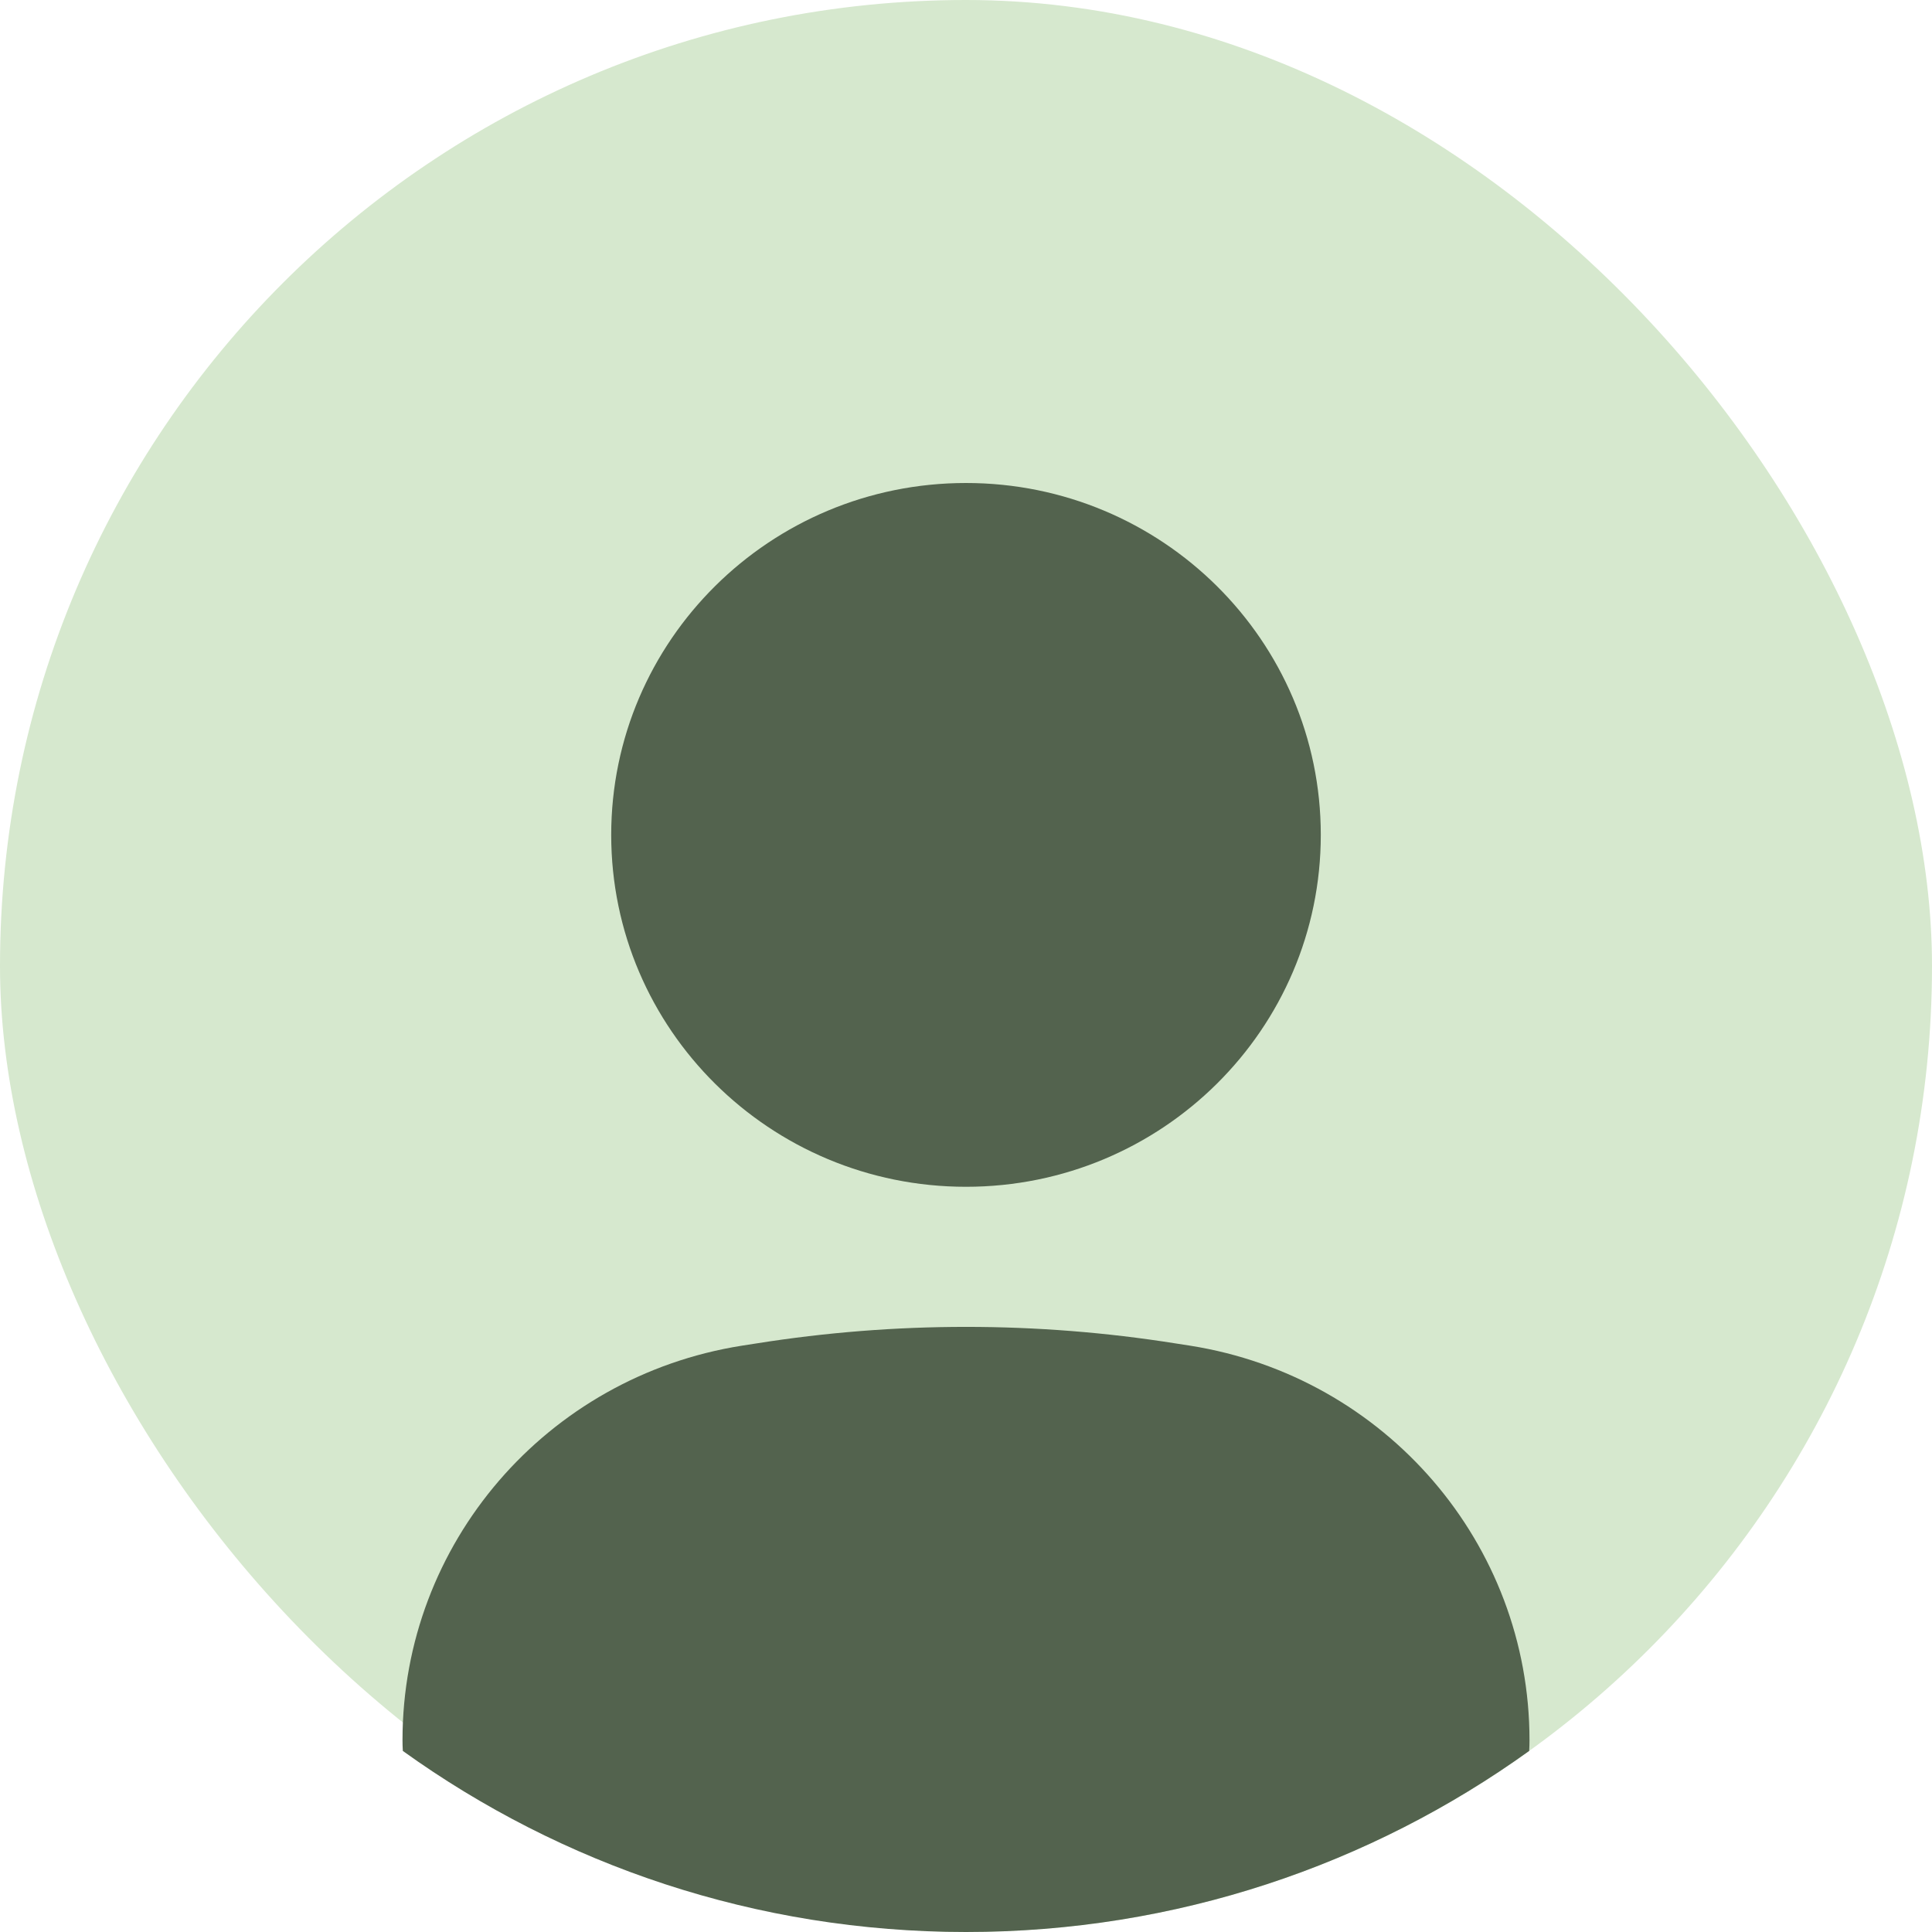
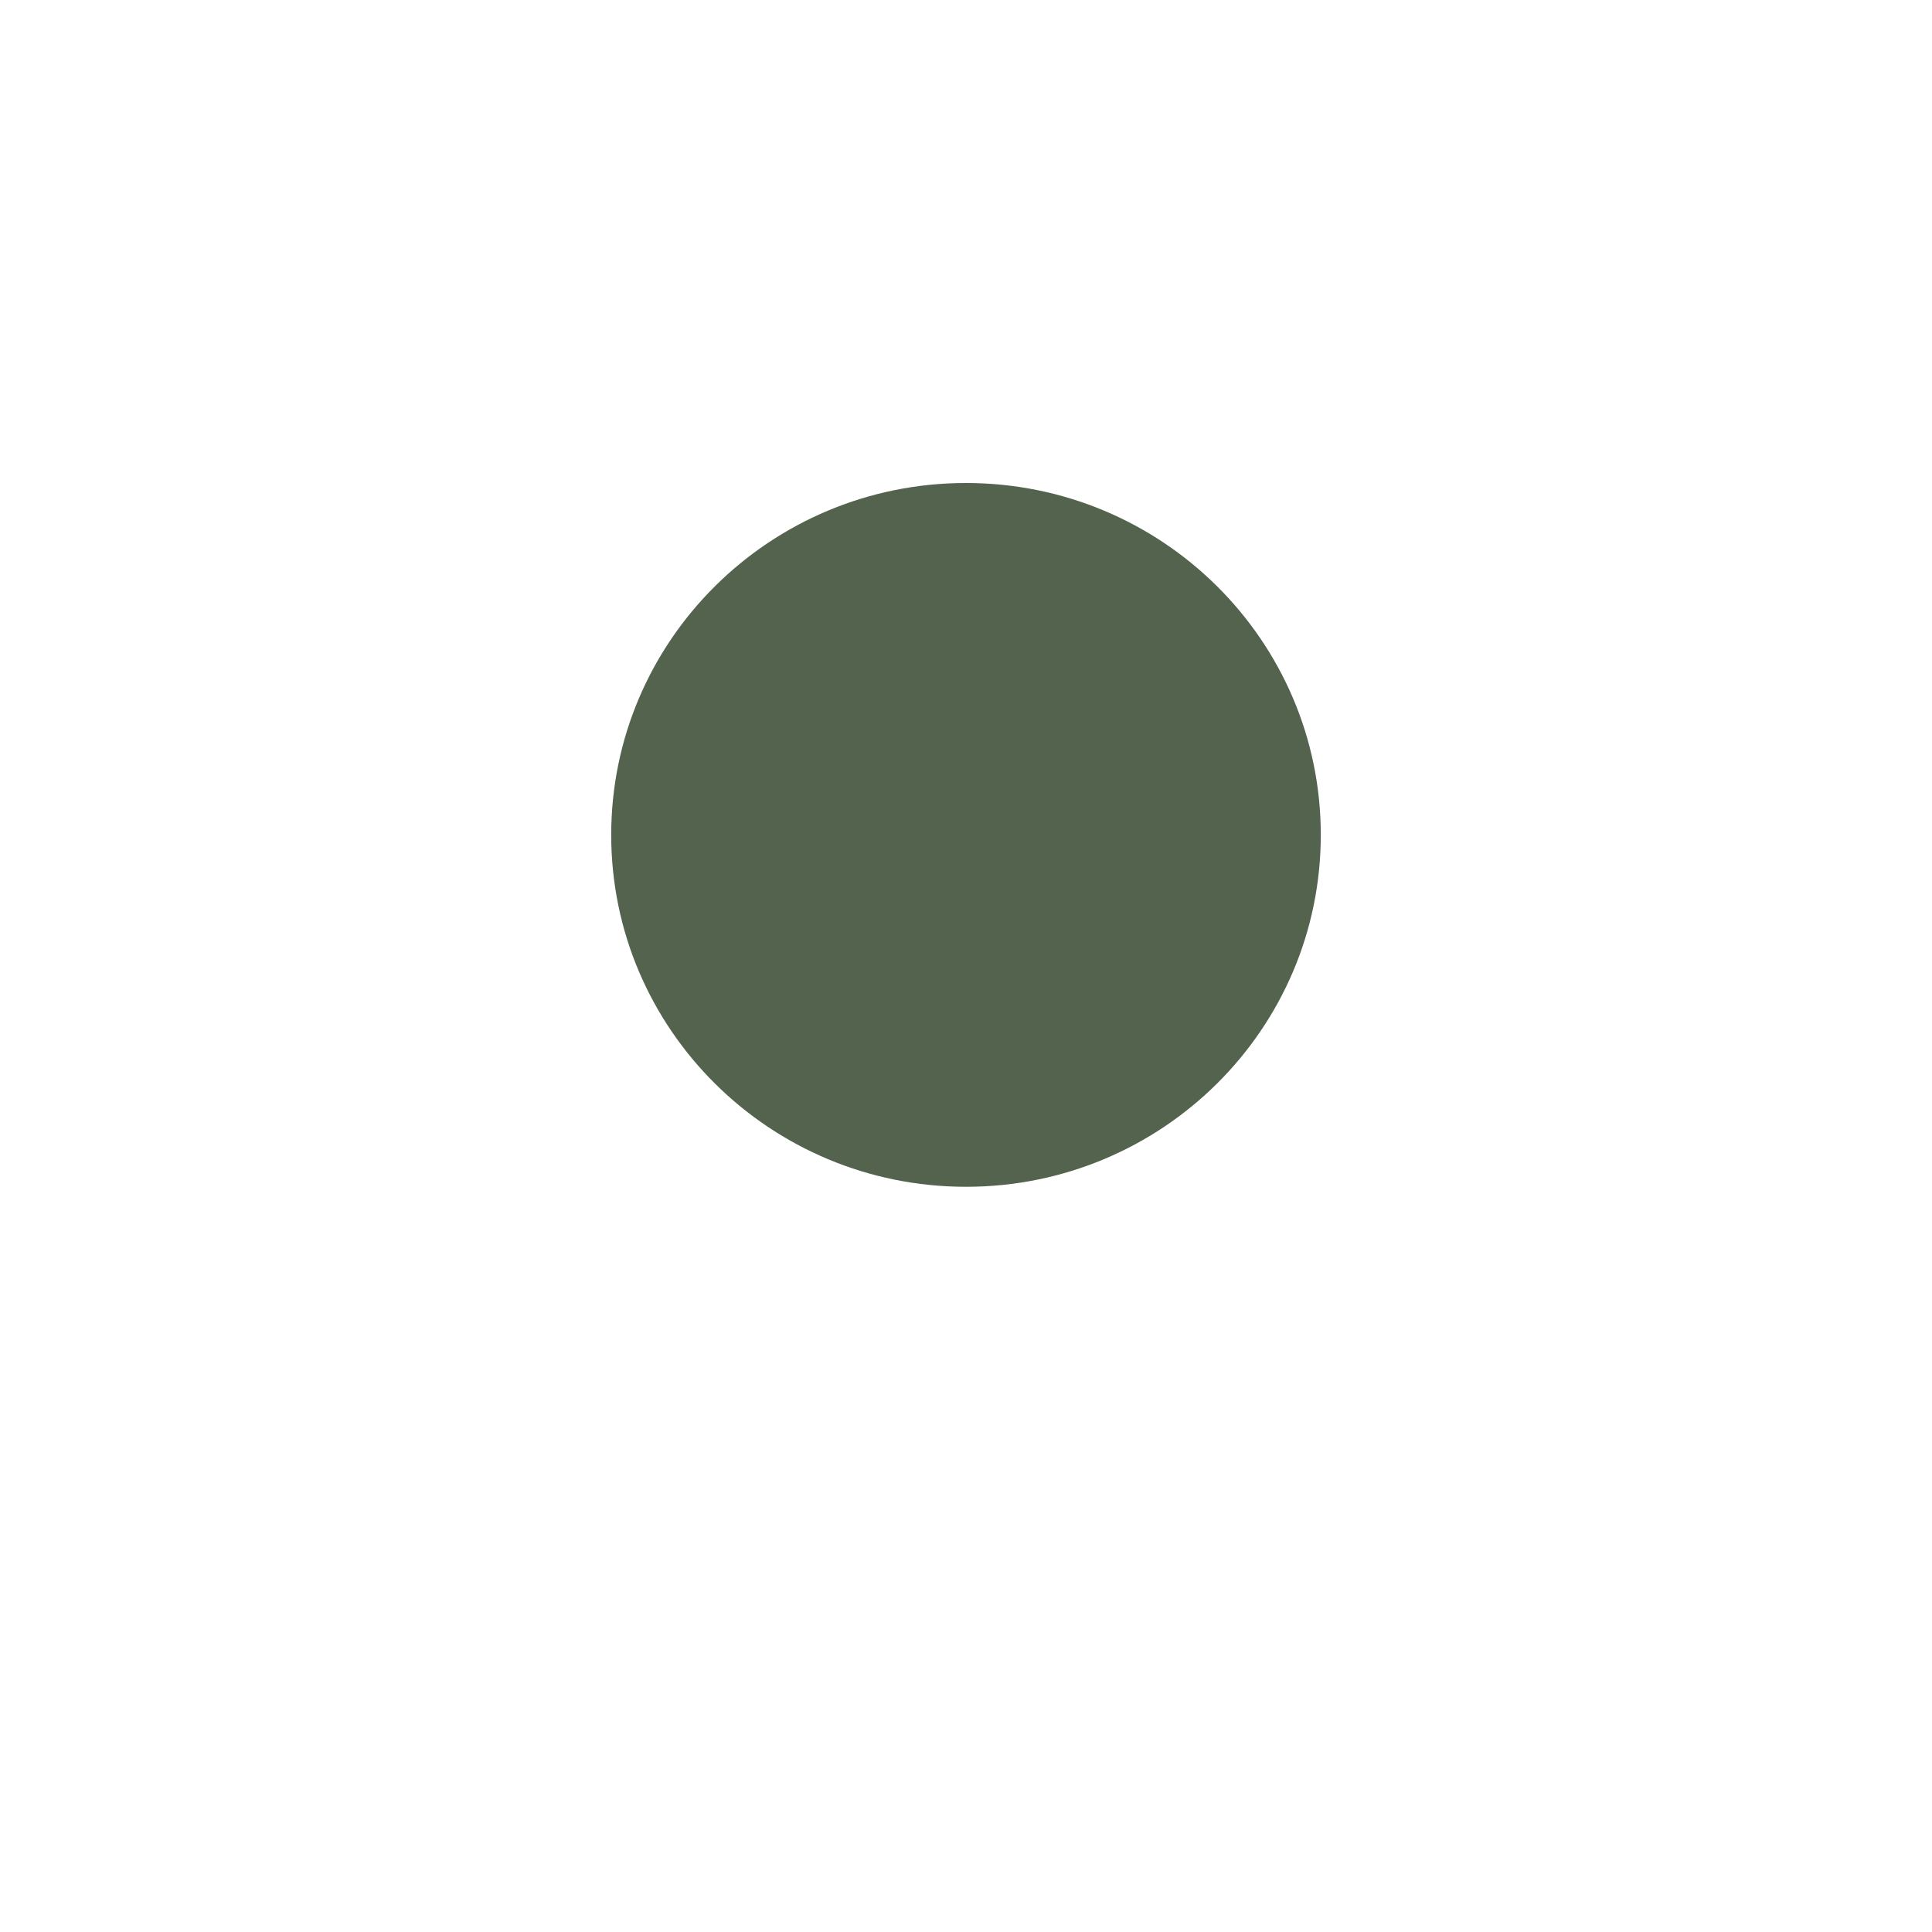
<svg xmlns="http://www.w3.org/2000/svg" width="36" height="36" viewBox="0 0 36 36" fill="none">
-   <rect width="36" height="36" rx="18" fill="#D6E8CE" />
-   <path d="M7.506 32.626C7.502 32.559 7.5 32.493 7.5 32.425C7.5 28.767 10.18 25.652 13.822 25.075L14.099 25.032C16.683 24.622 19.317 24.622 21.901 25.032L22.178 25.075C25.82 25.652 28.5 28.767 28.5 32.425C28.5 32.493 28.498 32.559 28.494 32.626C25.54 34.749 21.916 36 18 36C14.084 36 10.46 34.749 7.506 32.626Z" fill="#53634E" />
  <path d="M11.389 15.557C11.389 11.936 14.349 9 18 9C21.651 9 24.611 11.936 24.611 15.557C24.611 19.179 21.651 22.114 18 22.114C14.349 22.114 11.389 19.179 11.389 15.557Z" fill="#53634E" />
</svg>